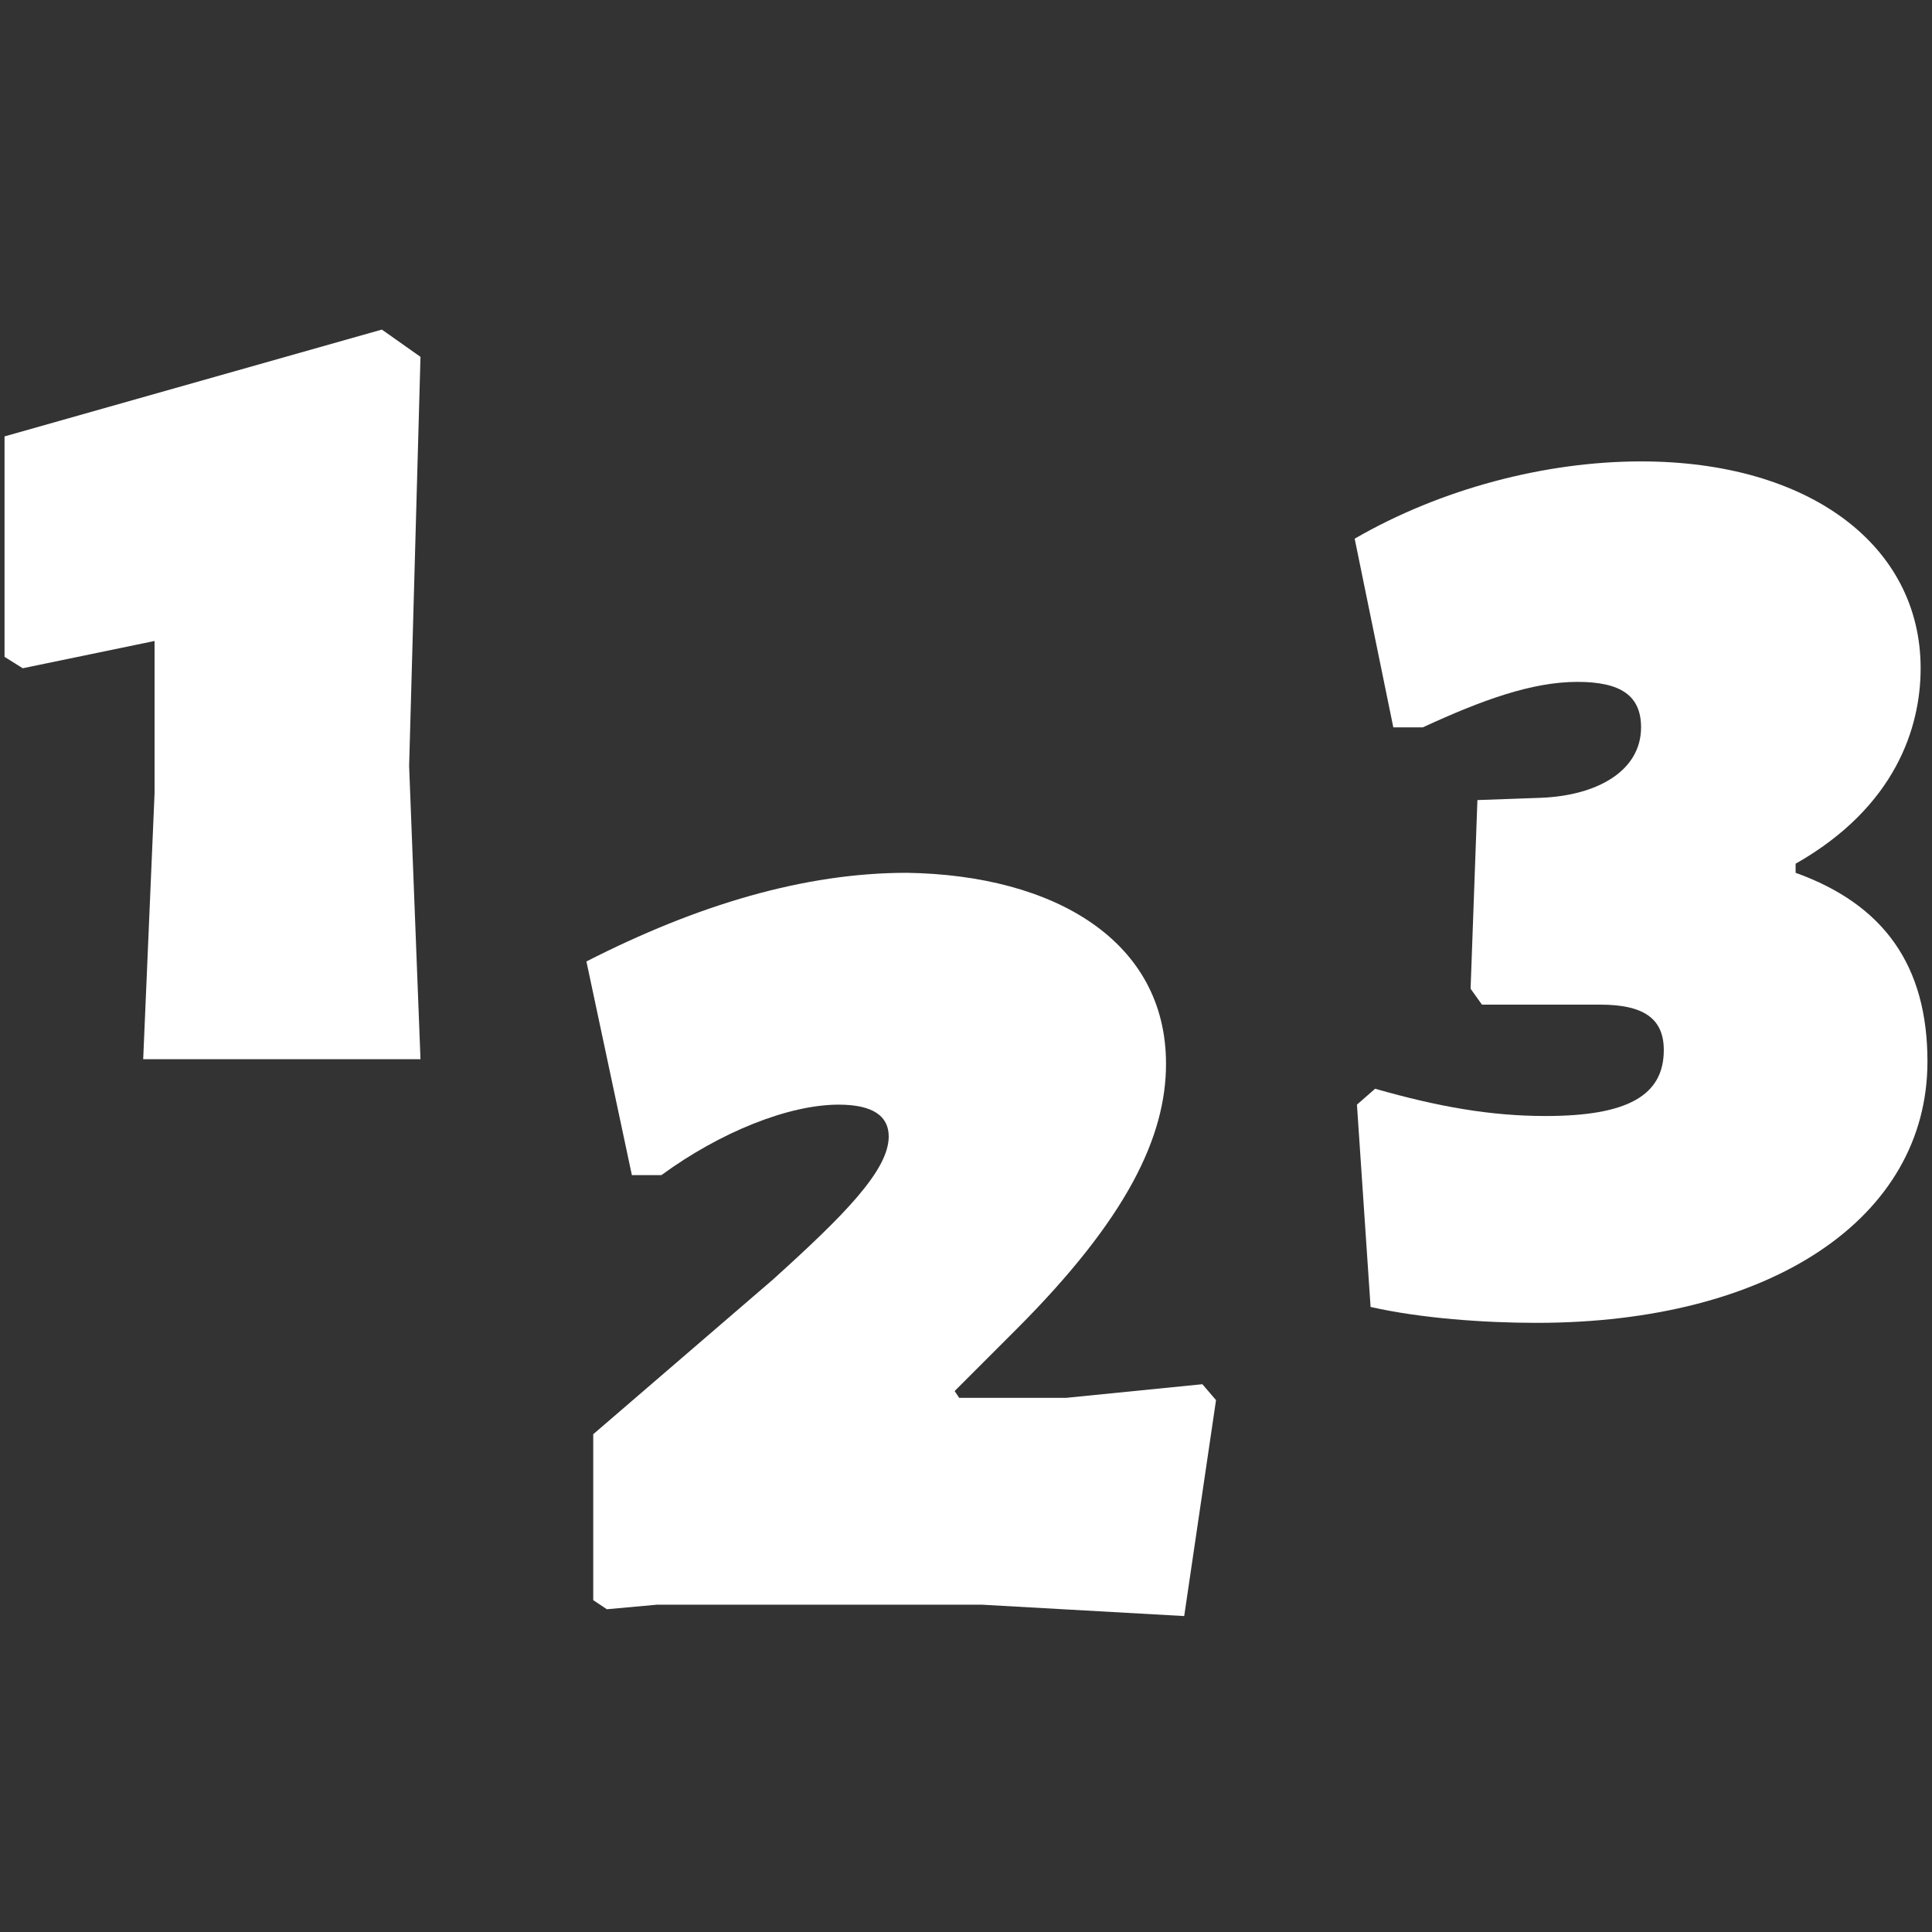
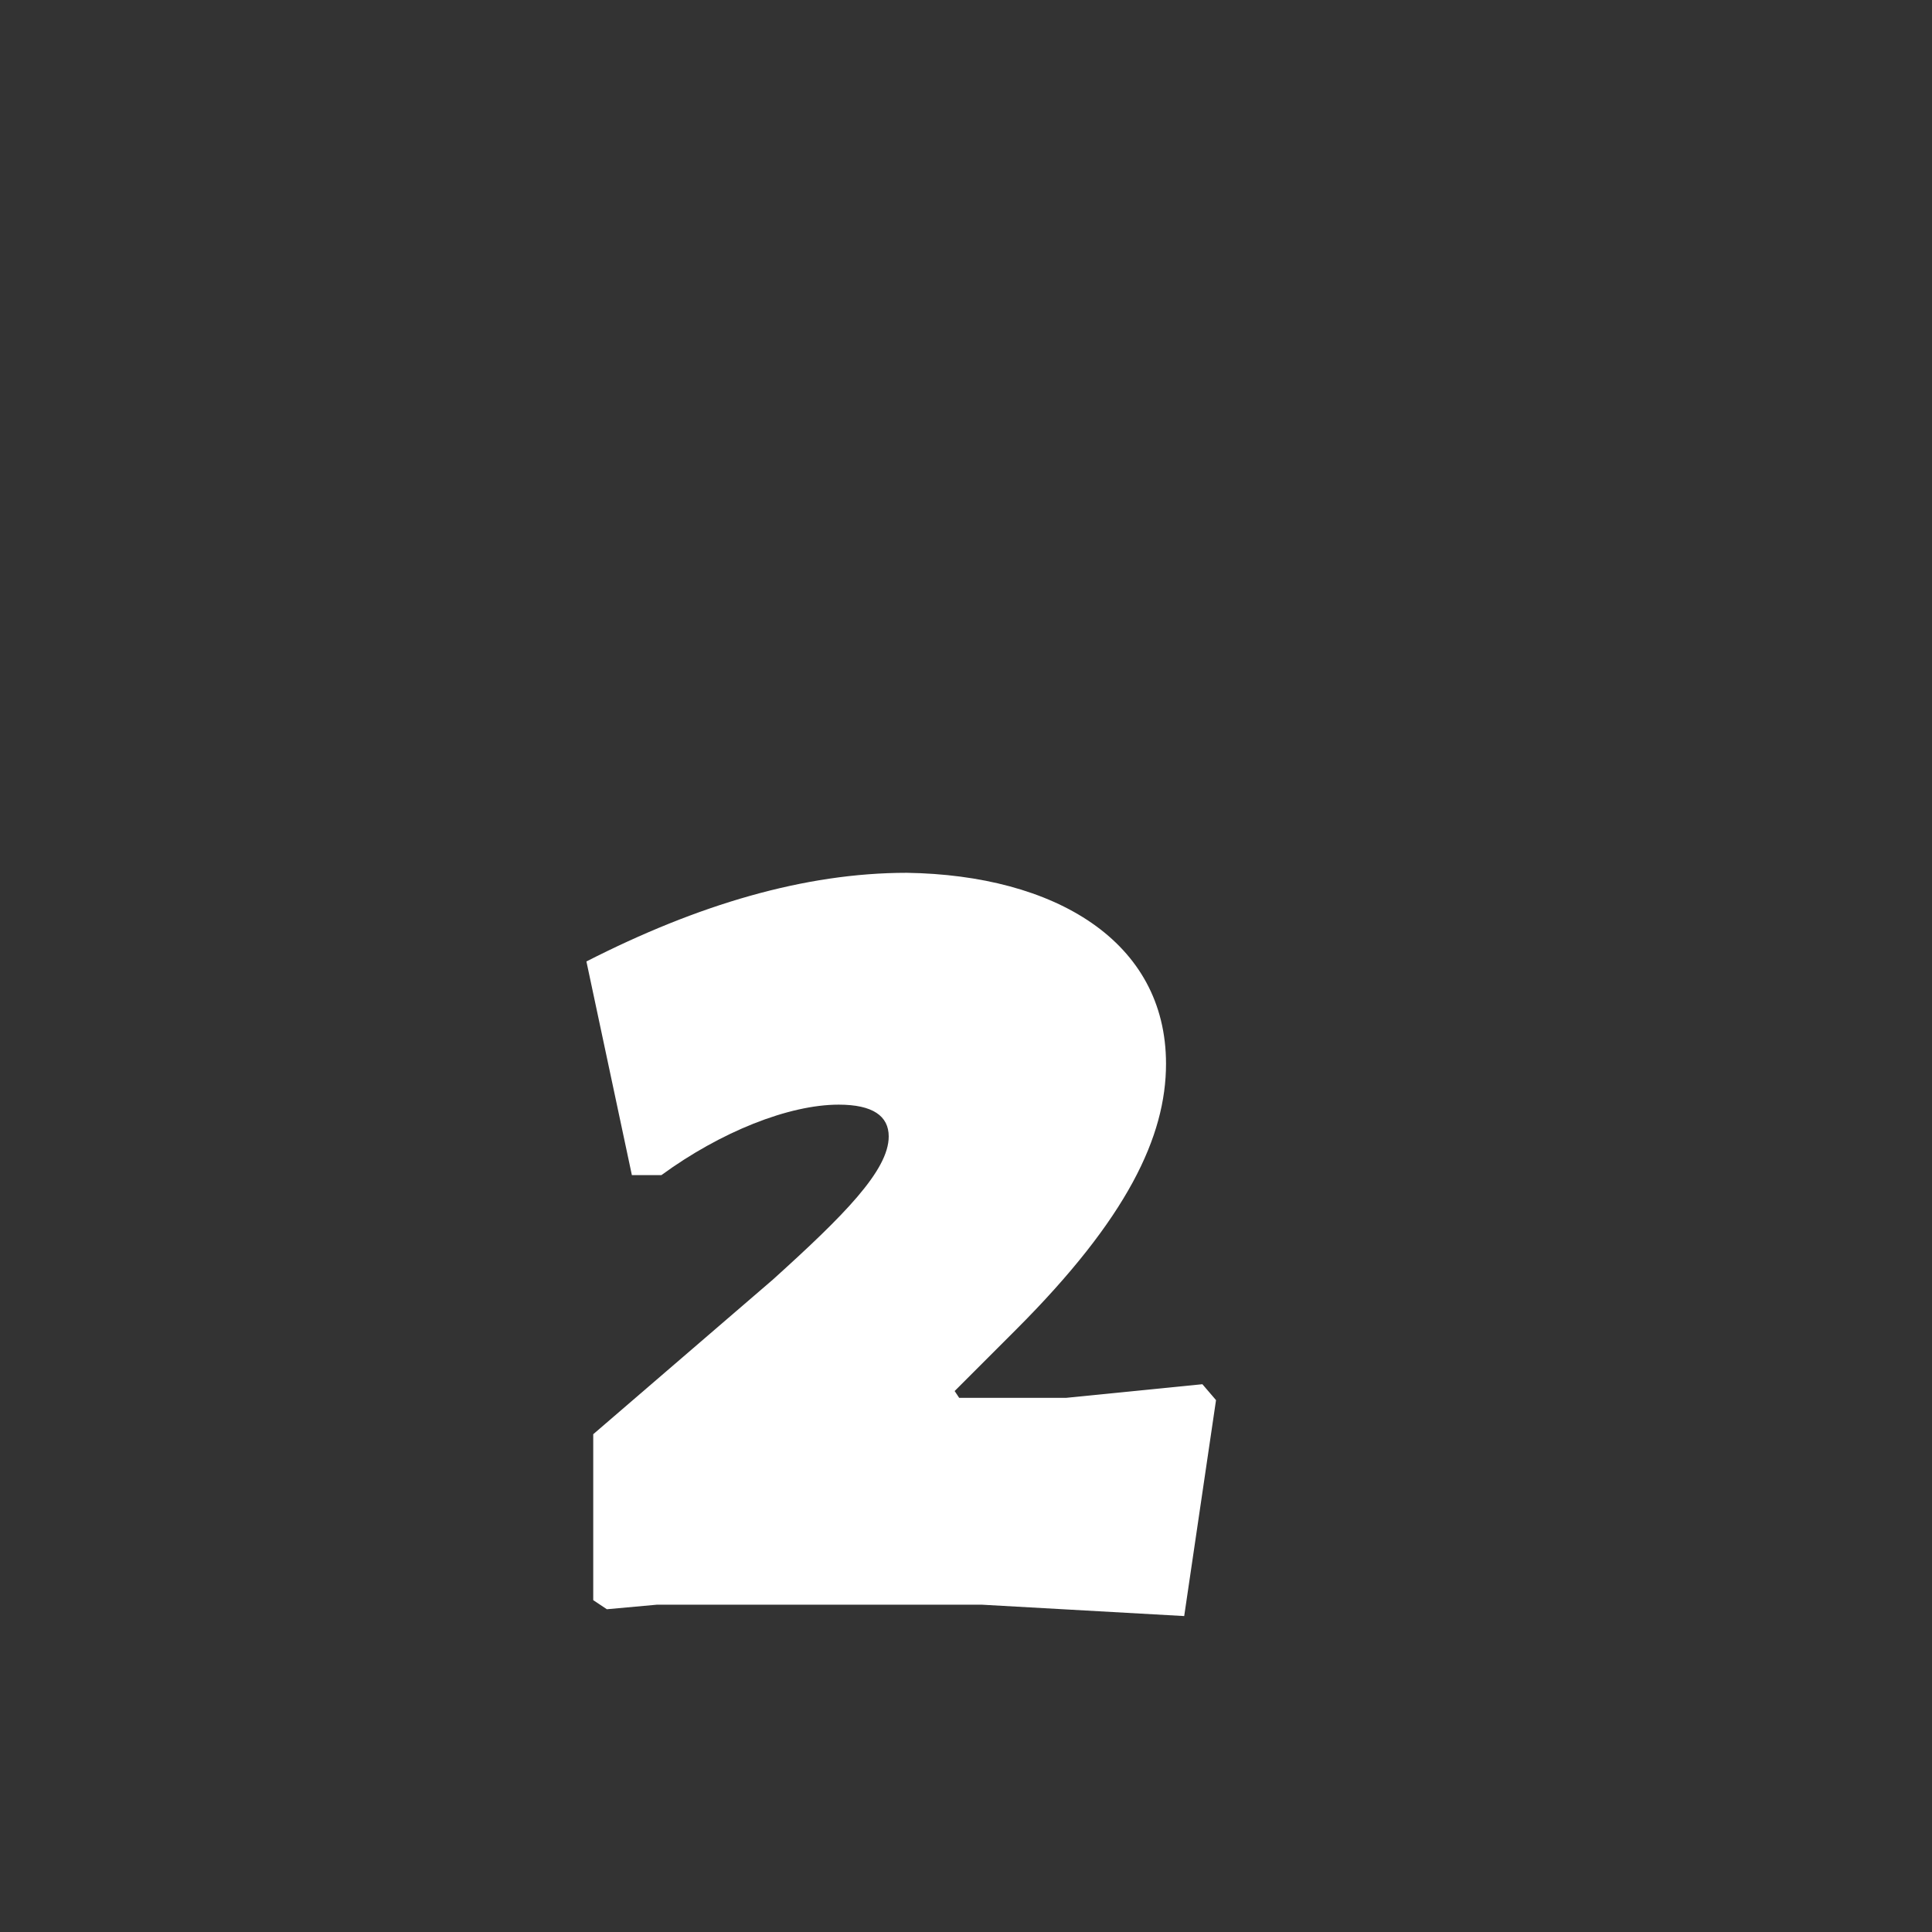
<svg xmlns="http://www.w3.org/2000/svg" version="1.1" id="Warstwa_1" x="0px" y="0px" viewBox="0 0 85 85" enable-background="new 0 0 85 85" xml:space="preserve">
  <rect x="0" y="0" width="85" height="85" fill="#333333" stroke="none" />
  <g>
    <g>
-       <path fill="#FFFFFF" d="M18,33.7l0.5,12.9H6.3l0.5-11.7v-6.7L1,29.4l-0.8-0.5v-9.7l16.6-4.7l1.7,1.2L18,33.7z" />
-     </g>
+       </g>
    <g>
      <path fill="#FFFFFF" d="M51.3,46.8c0,3.2-1.7,6.8-6.6,11.7L42,61.2l0.2,0.3h4.7l6-0.6l0.6,0.7l-1.4,9.5l-8.9-0.5H28.9l-2.2,0.2    l-0.6-0.4v-7.3l7.9-6.8c3.1-2.8,5.1-4.8,5.1-6.3c0-0.9-0.7-1.4-2.2-1.4c-2.2,0-5.2,1.2-7.8,3.1h-1.3l-2-9.4    c4.9-2.5,9.6-3.9,14.1-3.9C46.4,38.5,51.3,41.4,51.3,46.8z" />
    </g>
    <g>
-       <path fill="#FFFFFF" d="M84.5,29.4c0,2.6-1.1,6.1-5.5,8.6v0.4c3.9,1.4,5.8,4.1,5.8,8.3c0,6.9-6.9,11.5-17.2,11.5    c-2.3,0-5.1-0.2-7.3-0.7l-0.6-8.9l0.8-0.7c2.8,0.8,5.1,1.2,7.5,1.2c3.6,0,5.2-0.9,5.2-2.9c0-1.4-0.9-2-2.8-2h-5.2l-0.5-0.7    l0.3-8.3l2.8-0.1c2.5-0.1,4.4-1.2,4.4-3.1c0-1.4-0.9-2-2.8-2c-2,0-4.2,0.8-6.8,2h-1.3l-1.7-8.3c3.8-2.2,8.4-3.4,12.6-3.4    C79.6,20.3,84.5,24,84.5,29.4z" />
-     </g>
+       </g>
  </g>
</svg>